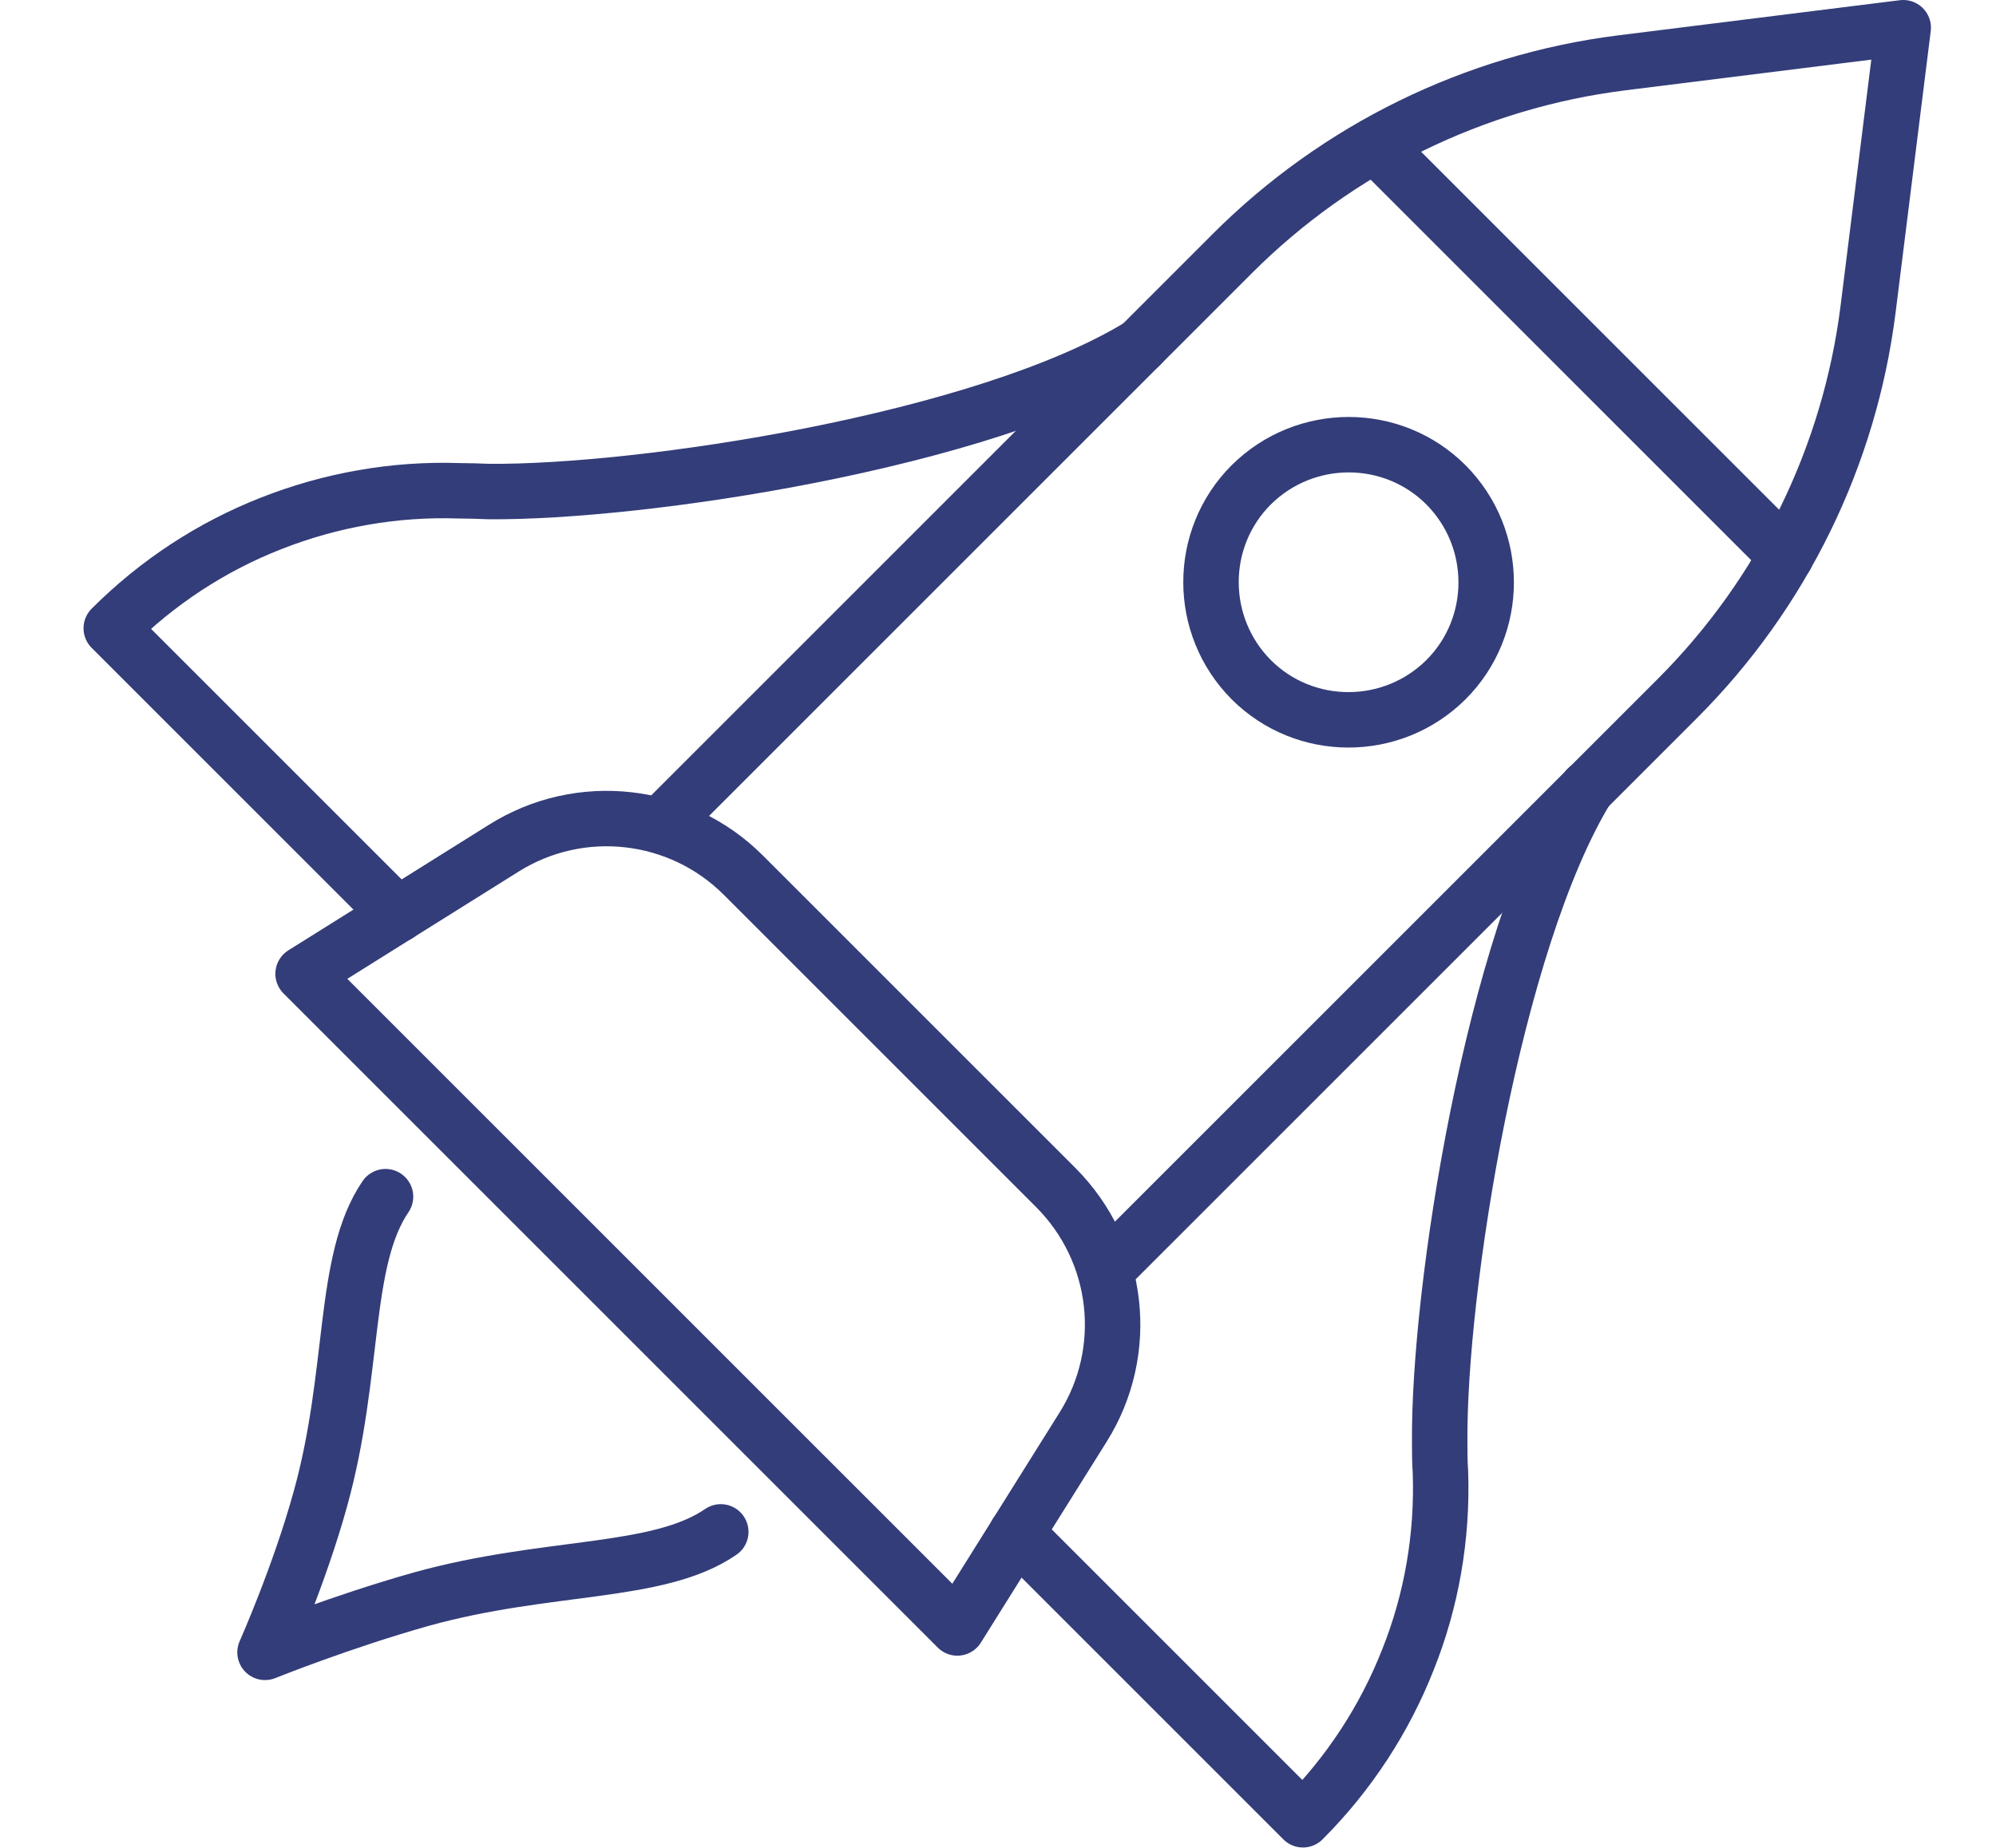
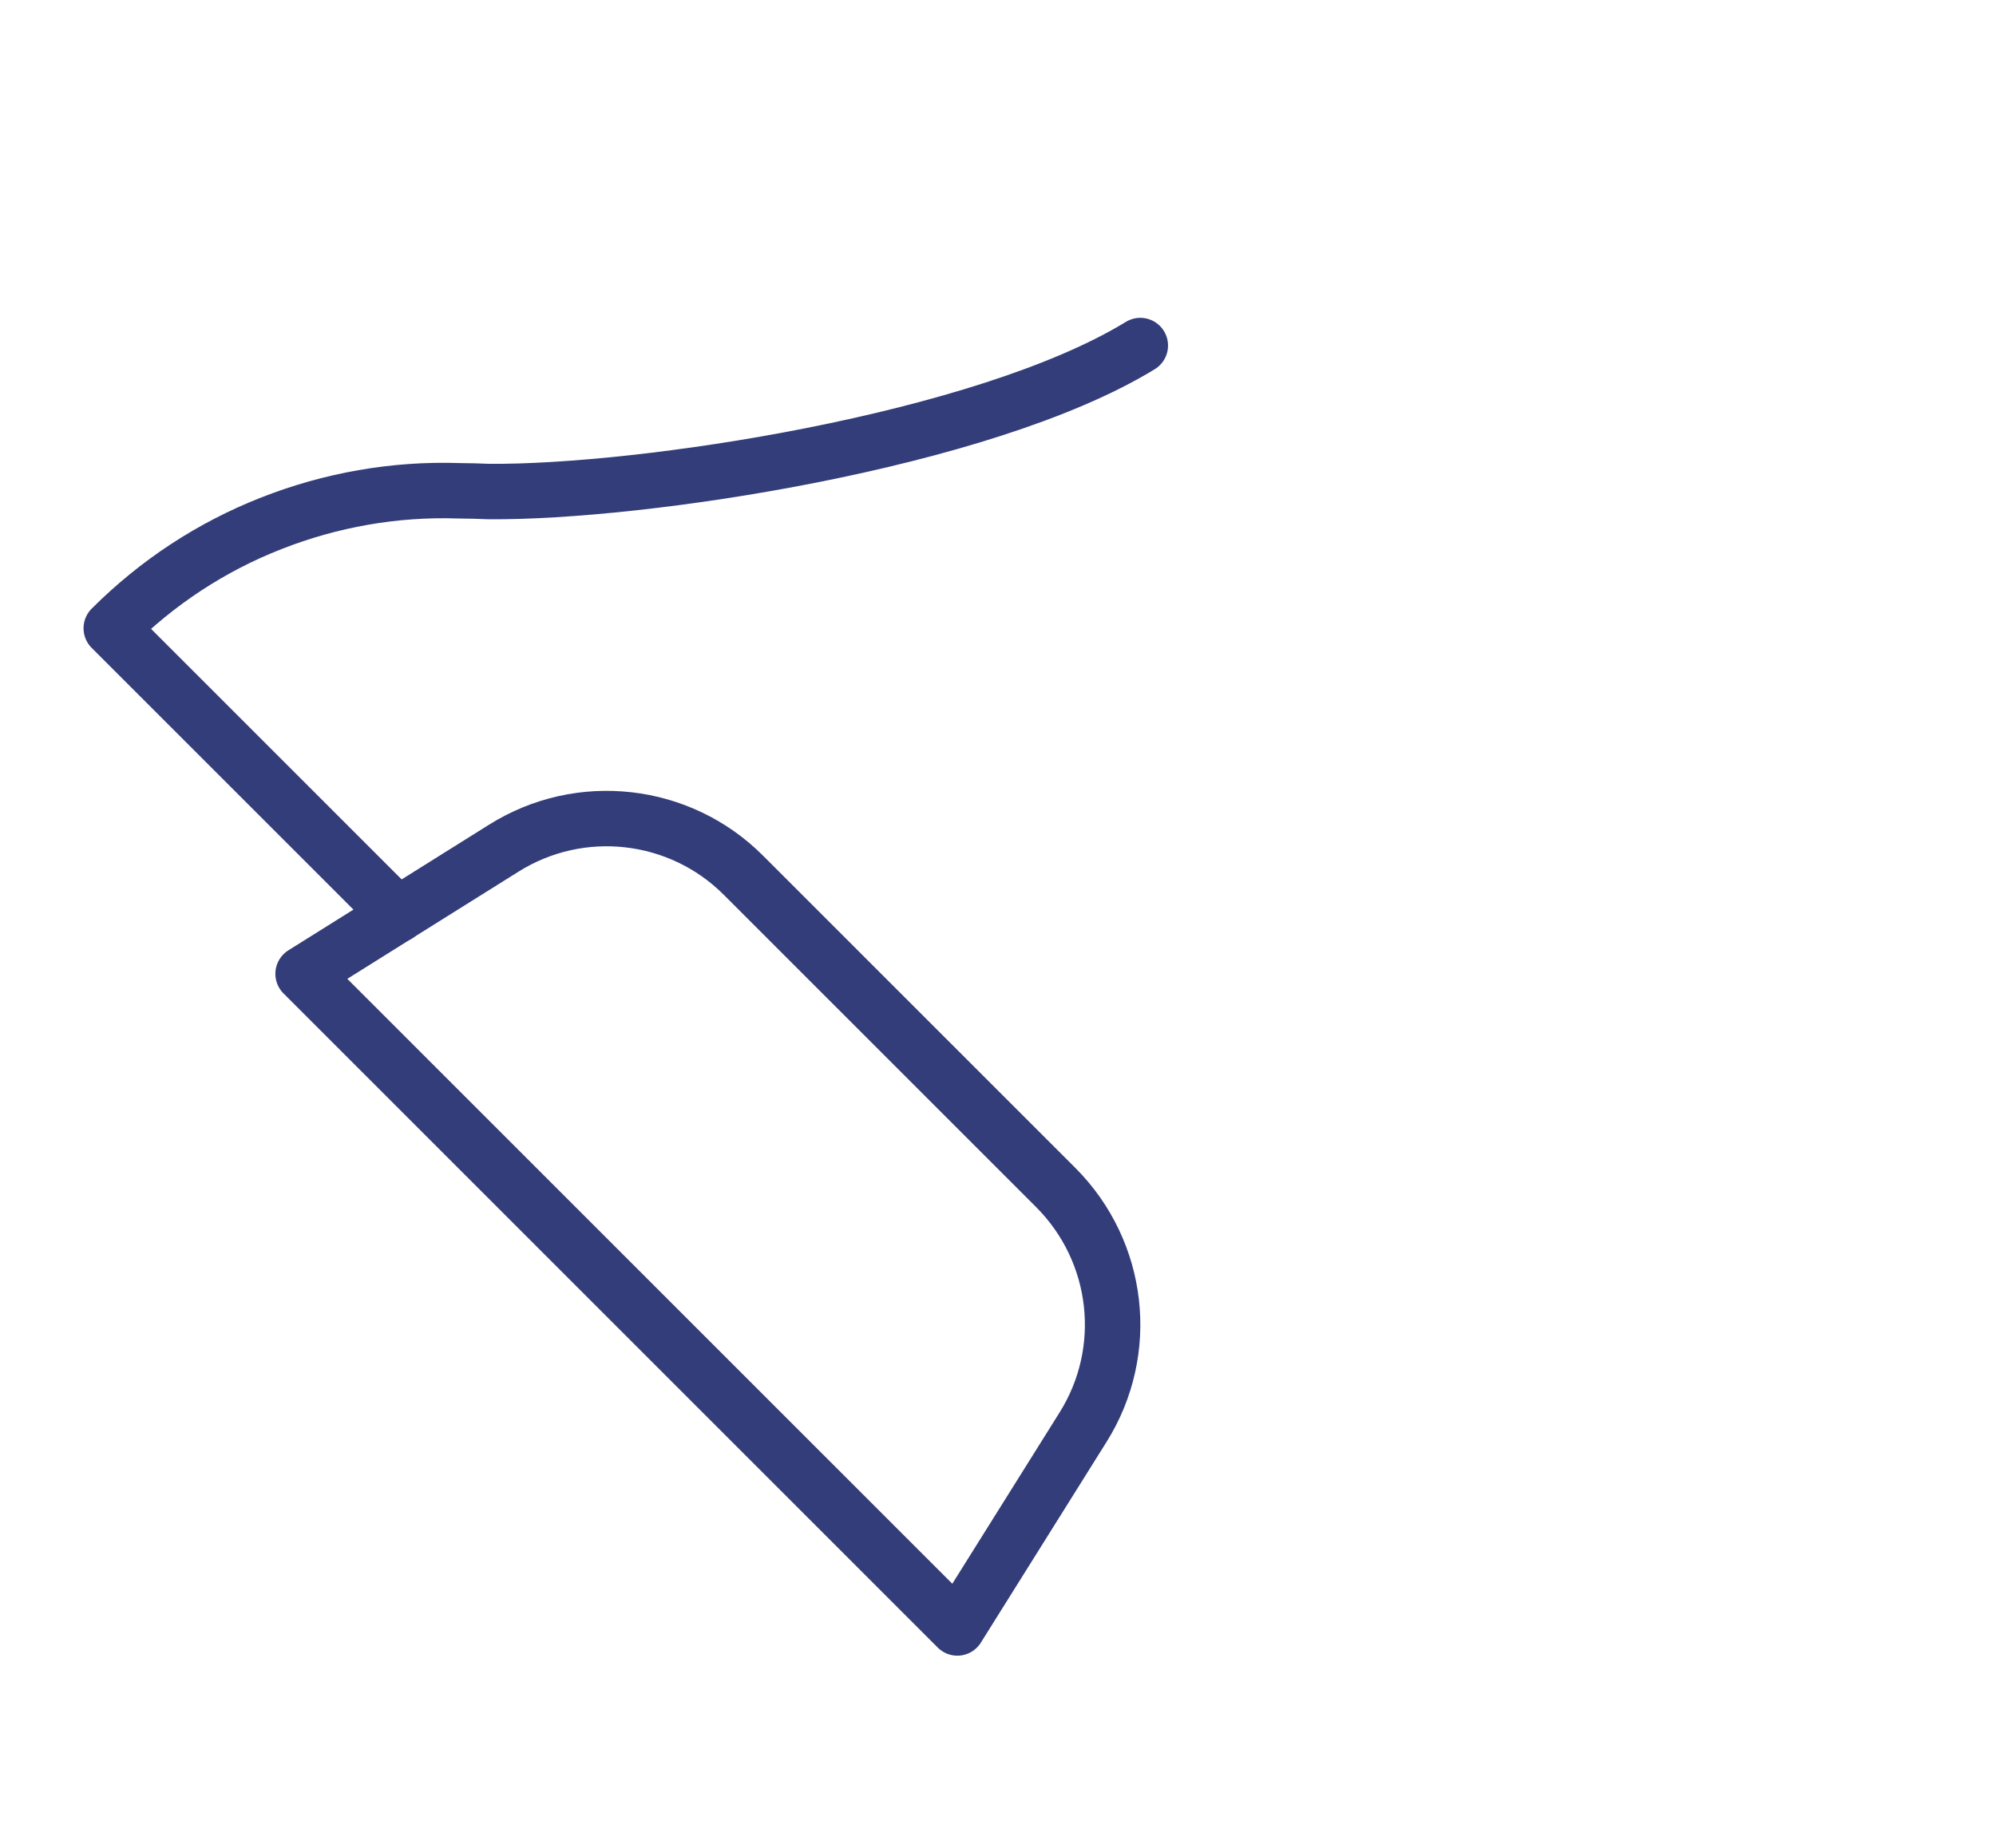
<svg xmlns="http://www.w3.org/2000/svg" id="Layer_1" width="54" height="50" viewBox="0 0 54 50">
  <defs>
    <style>.cls-1{fill:none;stroke:#333d79;stroke-linecap:round;stroke-linejoin:round;stroke-width:1.5px;}</style>
  </defs>
  <path class="cls-1" d="m10.76,24.75l-7.75-7.75c1.25-1.25,2.72-2.21,4.33-2.84,1.6-.63,3.33-.94,5.08-.88.26,0,.53.01.79.02,4.11.04,13.39-1.35,17.64-3.95" />
-   <path class="cls-1" d="m42.94,21.33c-2.54,4.16-4.03,13.58-3.99,17.71,0,.26,0,.52.02.79.06,1.75-.24,3.48-.88,5.08-.63,1.6-1.59,3.08-2.84,4.33l-7.75-7.75" />
  <path class="cls-1" d="m29.3,38.62c1.3-2.07.99-4.75-.73-6.48l-8.46-8.46c-1.72-1.72-4.41-2.03-6.48-.73l-5.43,3.4,8.79,8.79.04.04,8.87,8.87,3.4-5.43Z" />
-   <path class="cls-1" d="m29.97,34.31l15.41-15.41c2.84-2.84,4.66-6.55,5.16-10.54l.95-7.61-7.61.95c-3.99.5-7.7,2.32-10.54,5.16l-15.41,15.41" />
-   <path class="cls-1" d="m39.12,18.39c1.45-1.45,1.45-3.81,0-5.27-1.45-1.45-3.81-1.45-5.27,0-1.45,1.45-1.45,3.81,0,5.27,1.45,1.45,3.81,1.45,5.27,0Z" />
-   <line class="cls-1" x1="48.32" y1="15.04" x2="37.21" y2="3.93" />
-   <path class="cls-1" d="m10.43,32.38c-1.18,1.73-.81,4.75-1.76,8.17-.57,2.07-1.5,4.16-1.5,4.16,0,0,2.06-.83,4.23-1.44,3.42-.95,6.4-.65,8.1-1.82" />
</svg>